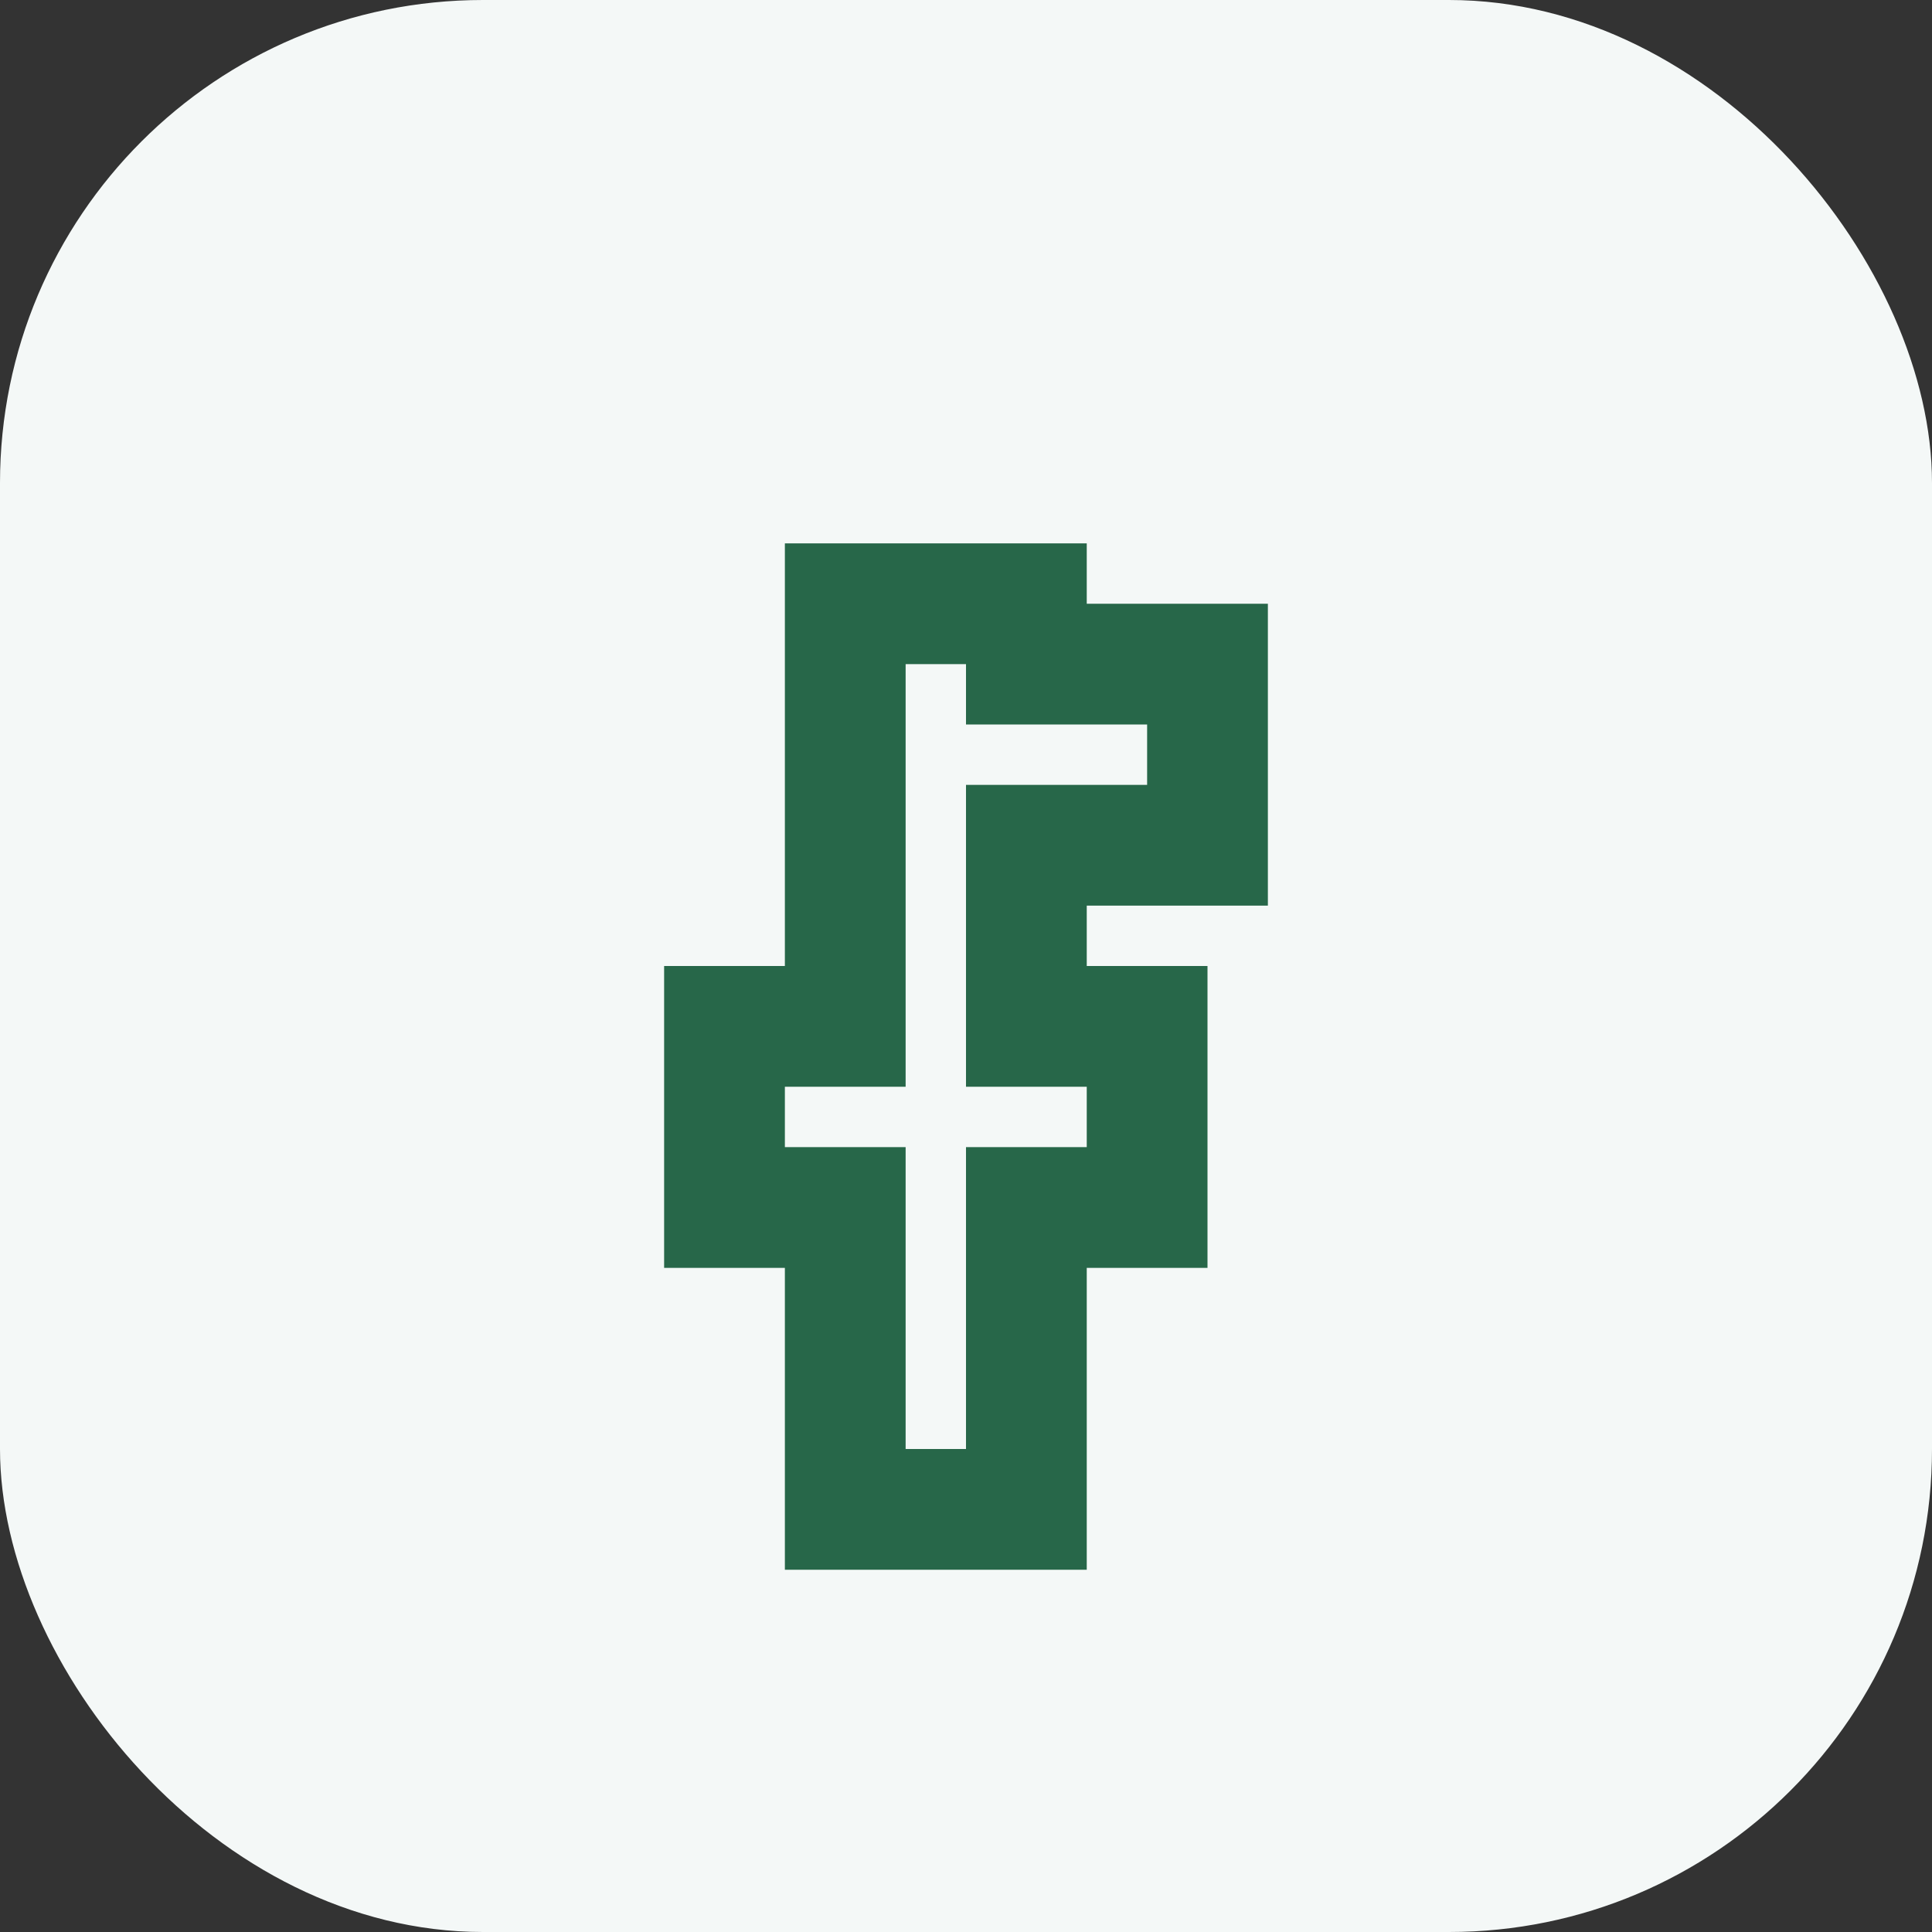
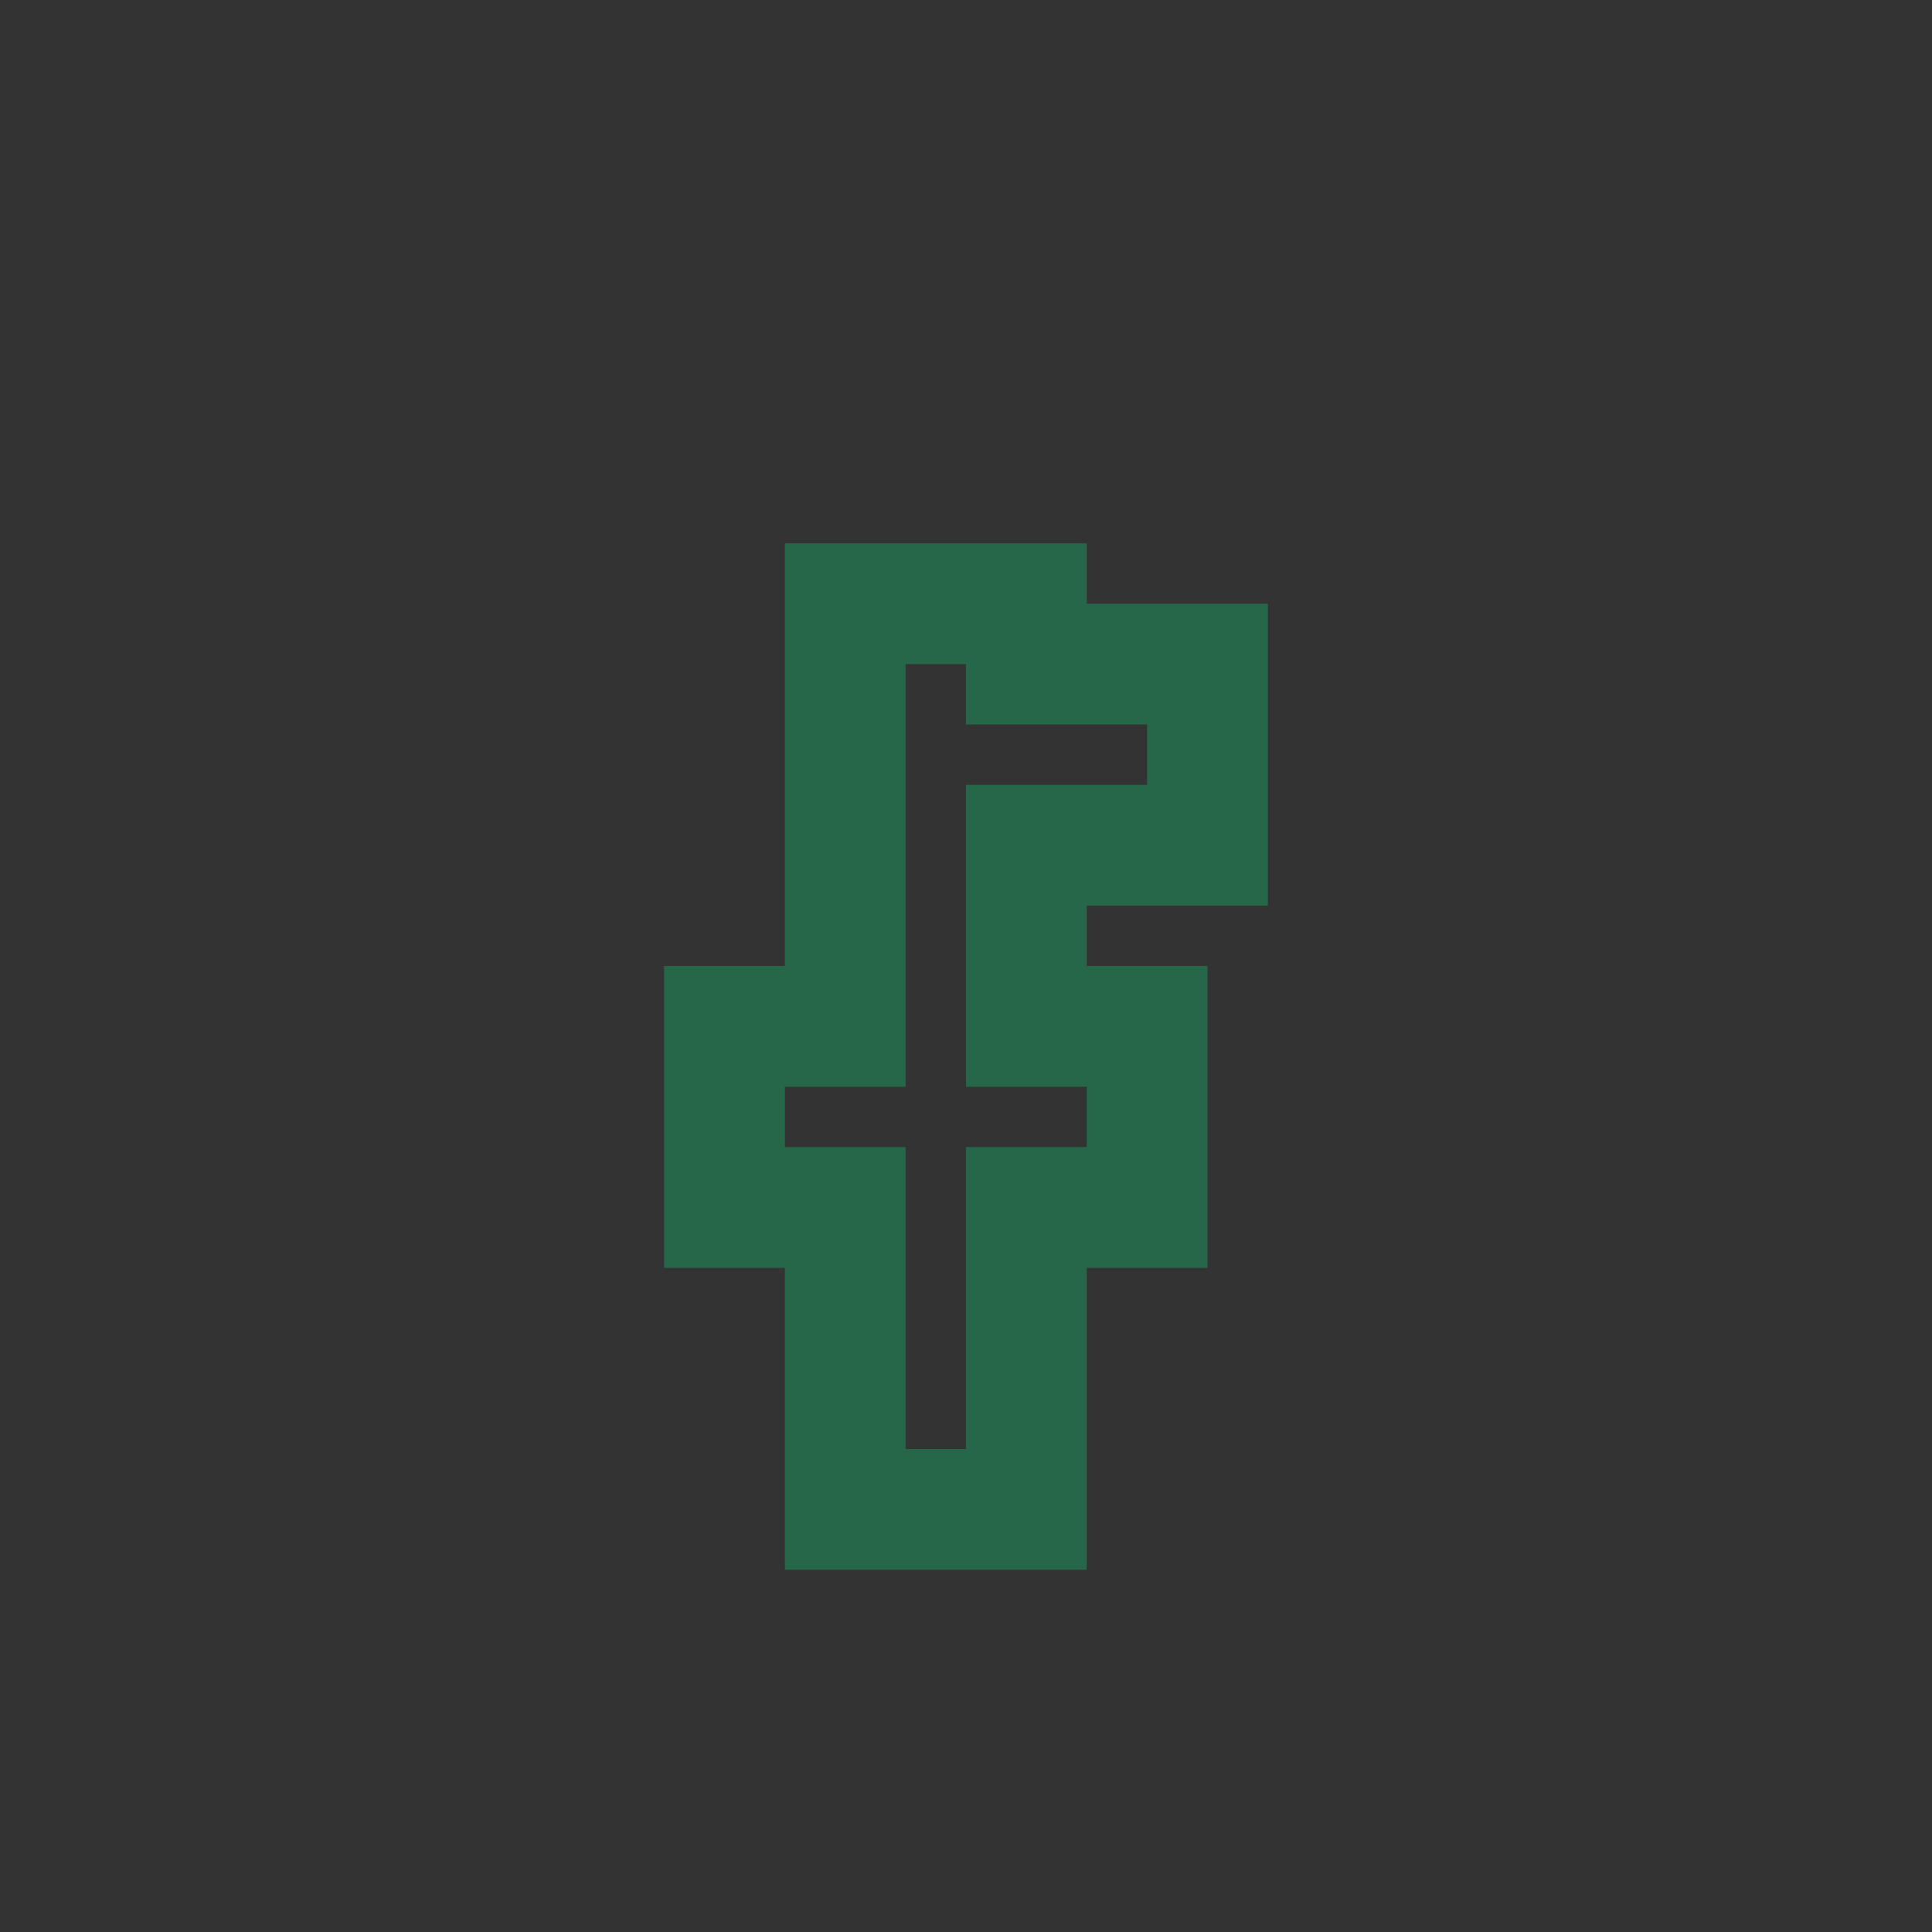
<svg xmlns="http://www.w3.org/2000/svg" width="32" height="32" viewBox="0 0 32 32">
  <rect x="0" y="0" width="32" height="32" fill="#333333" stroke="none" />
-   <rect width="32" height="32" rx="8" fill="#F4F8F7" />
  <path d="M17 11h3v3h-3v3h2v3h-2v5h-3v-5h-2v-3h2v-7h3z" fill="none" stroke="#276749" stroke-width="2" />
</svg>